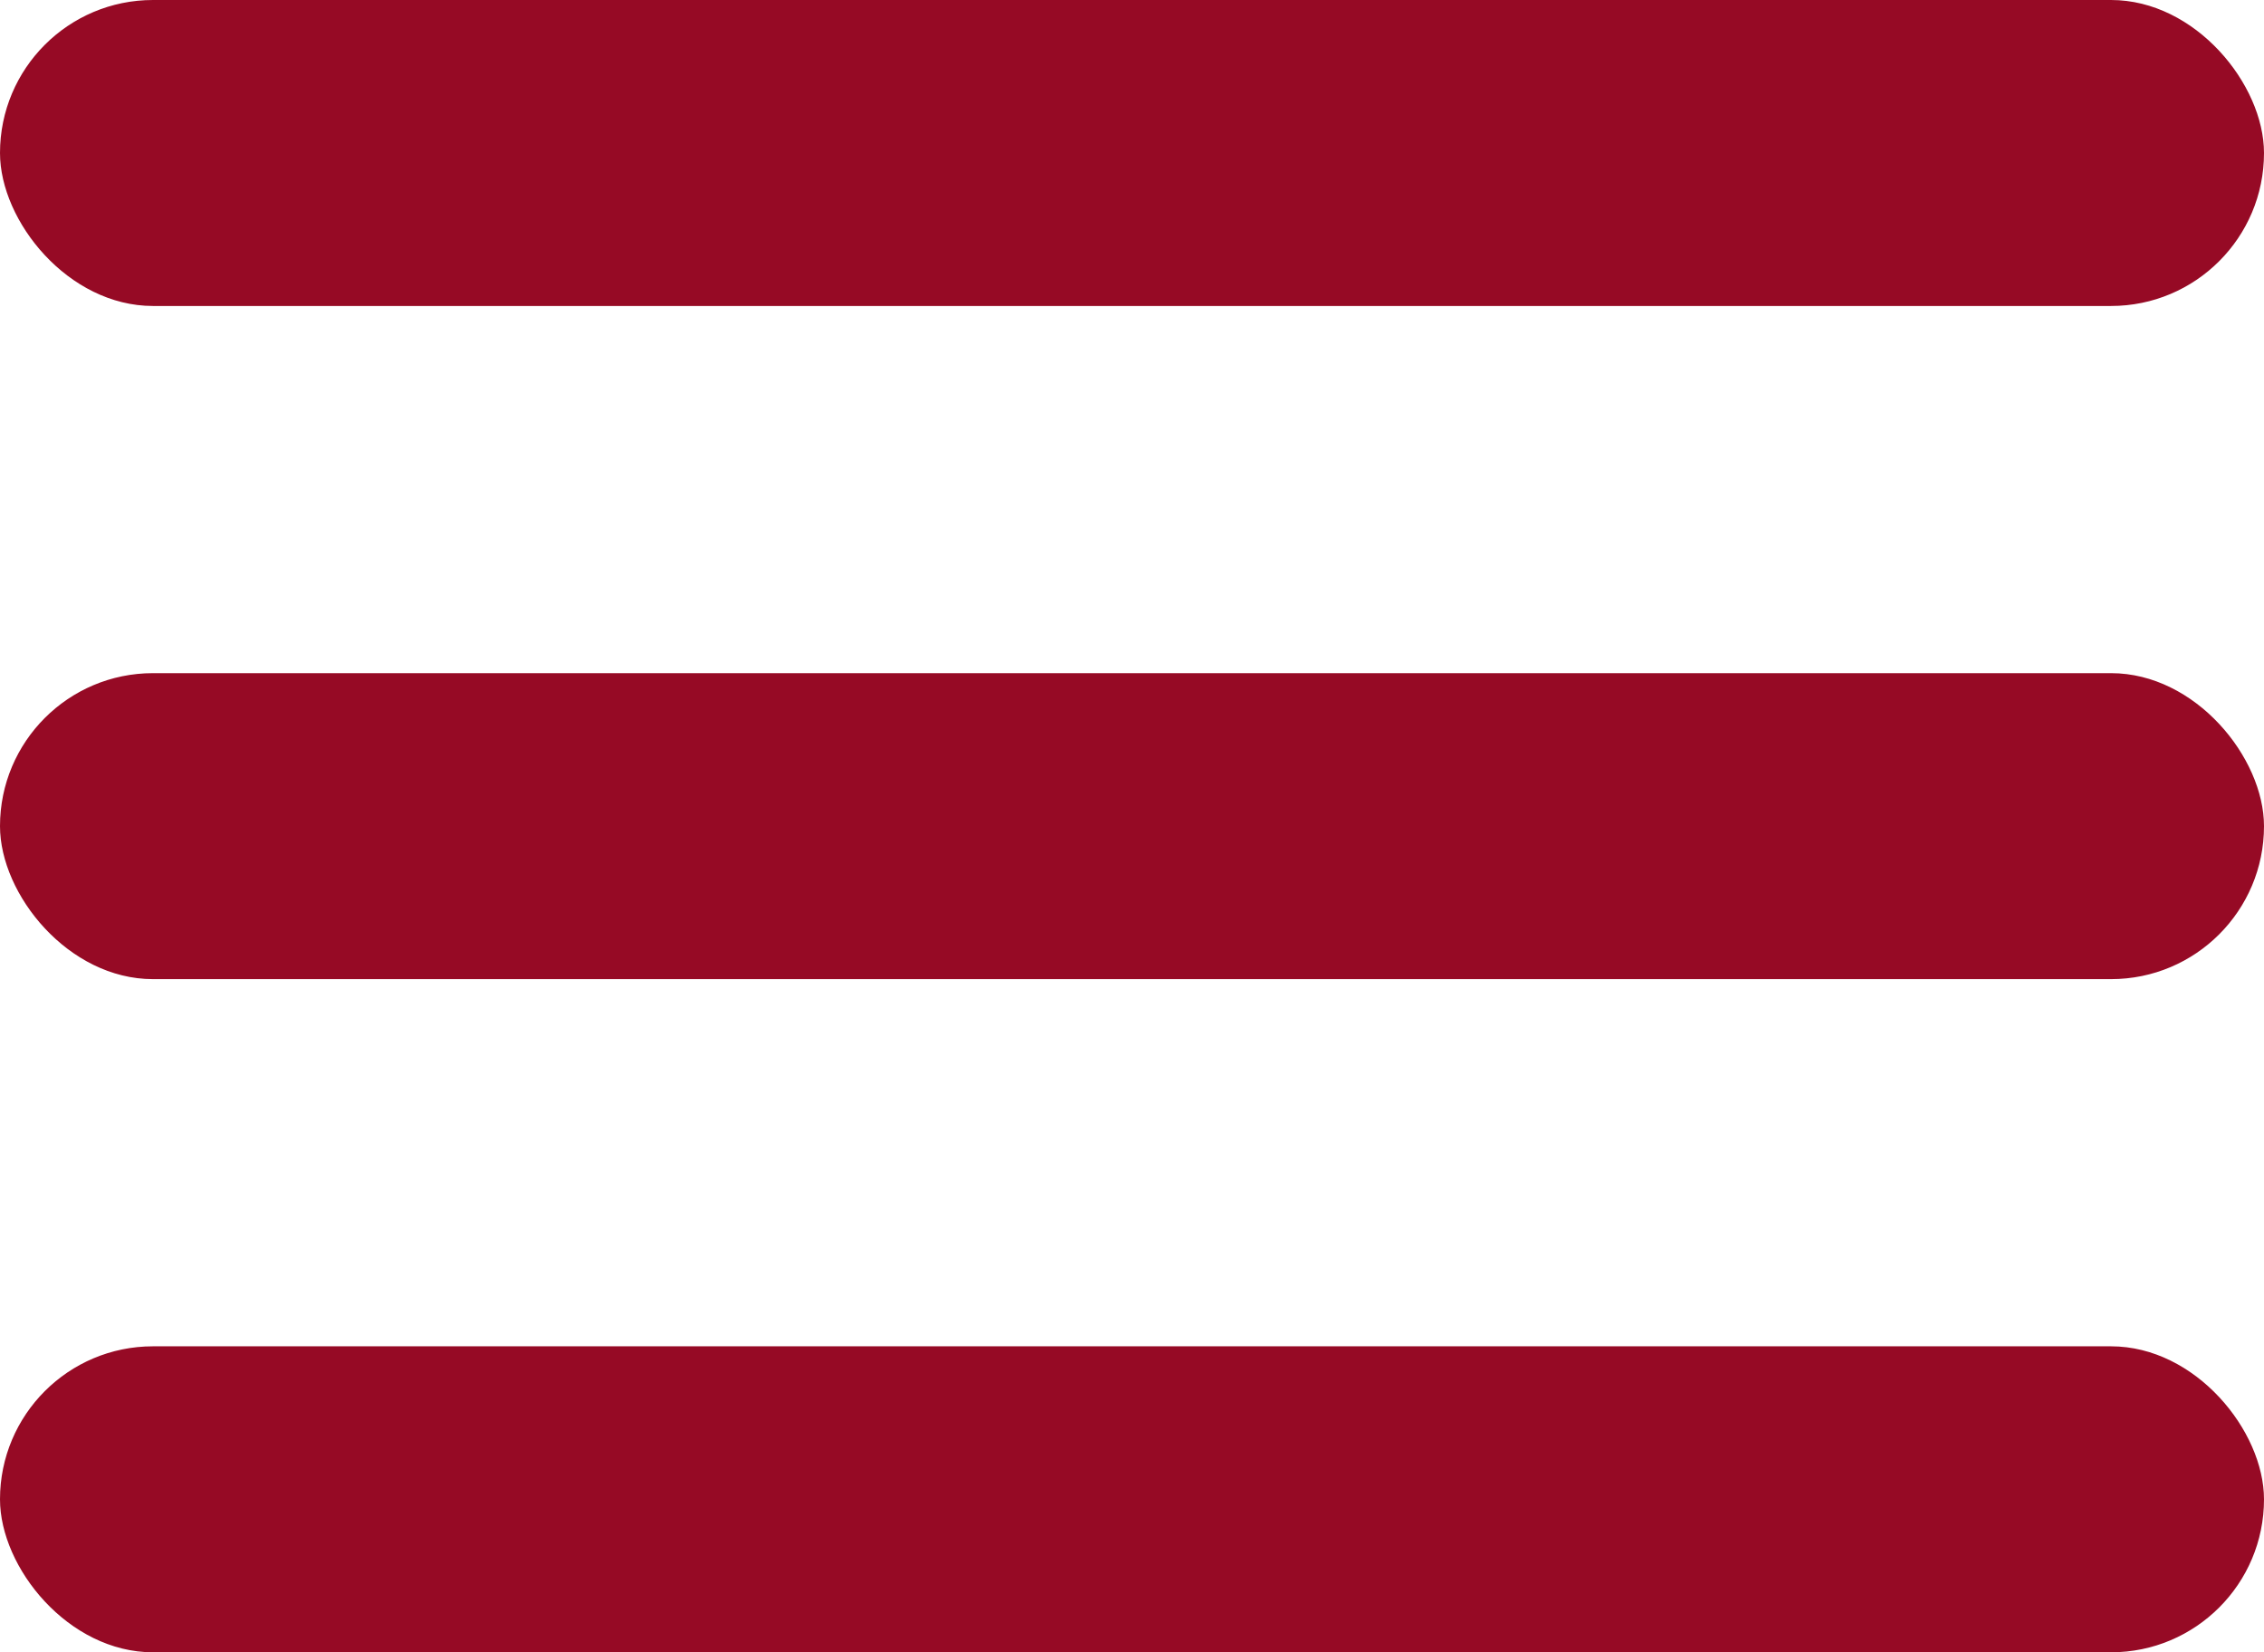
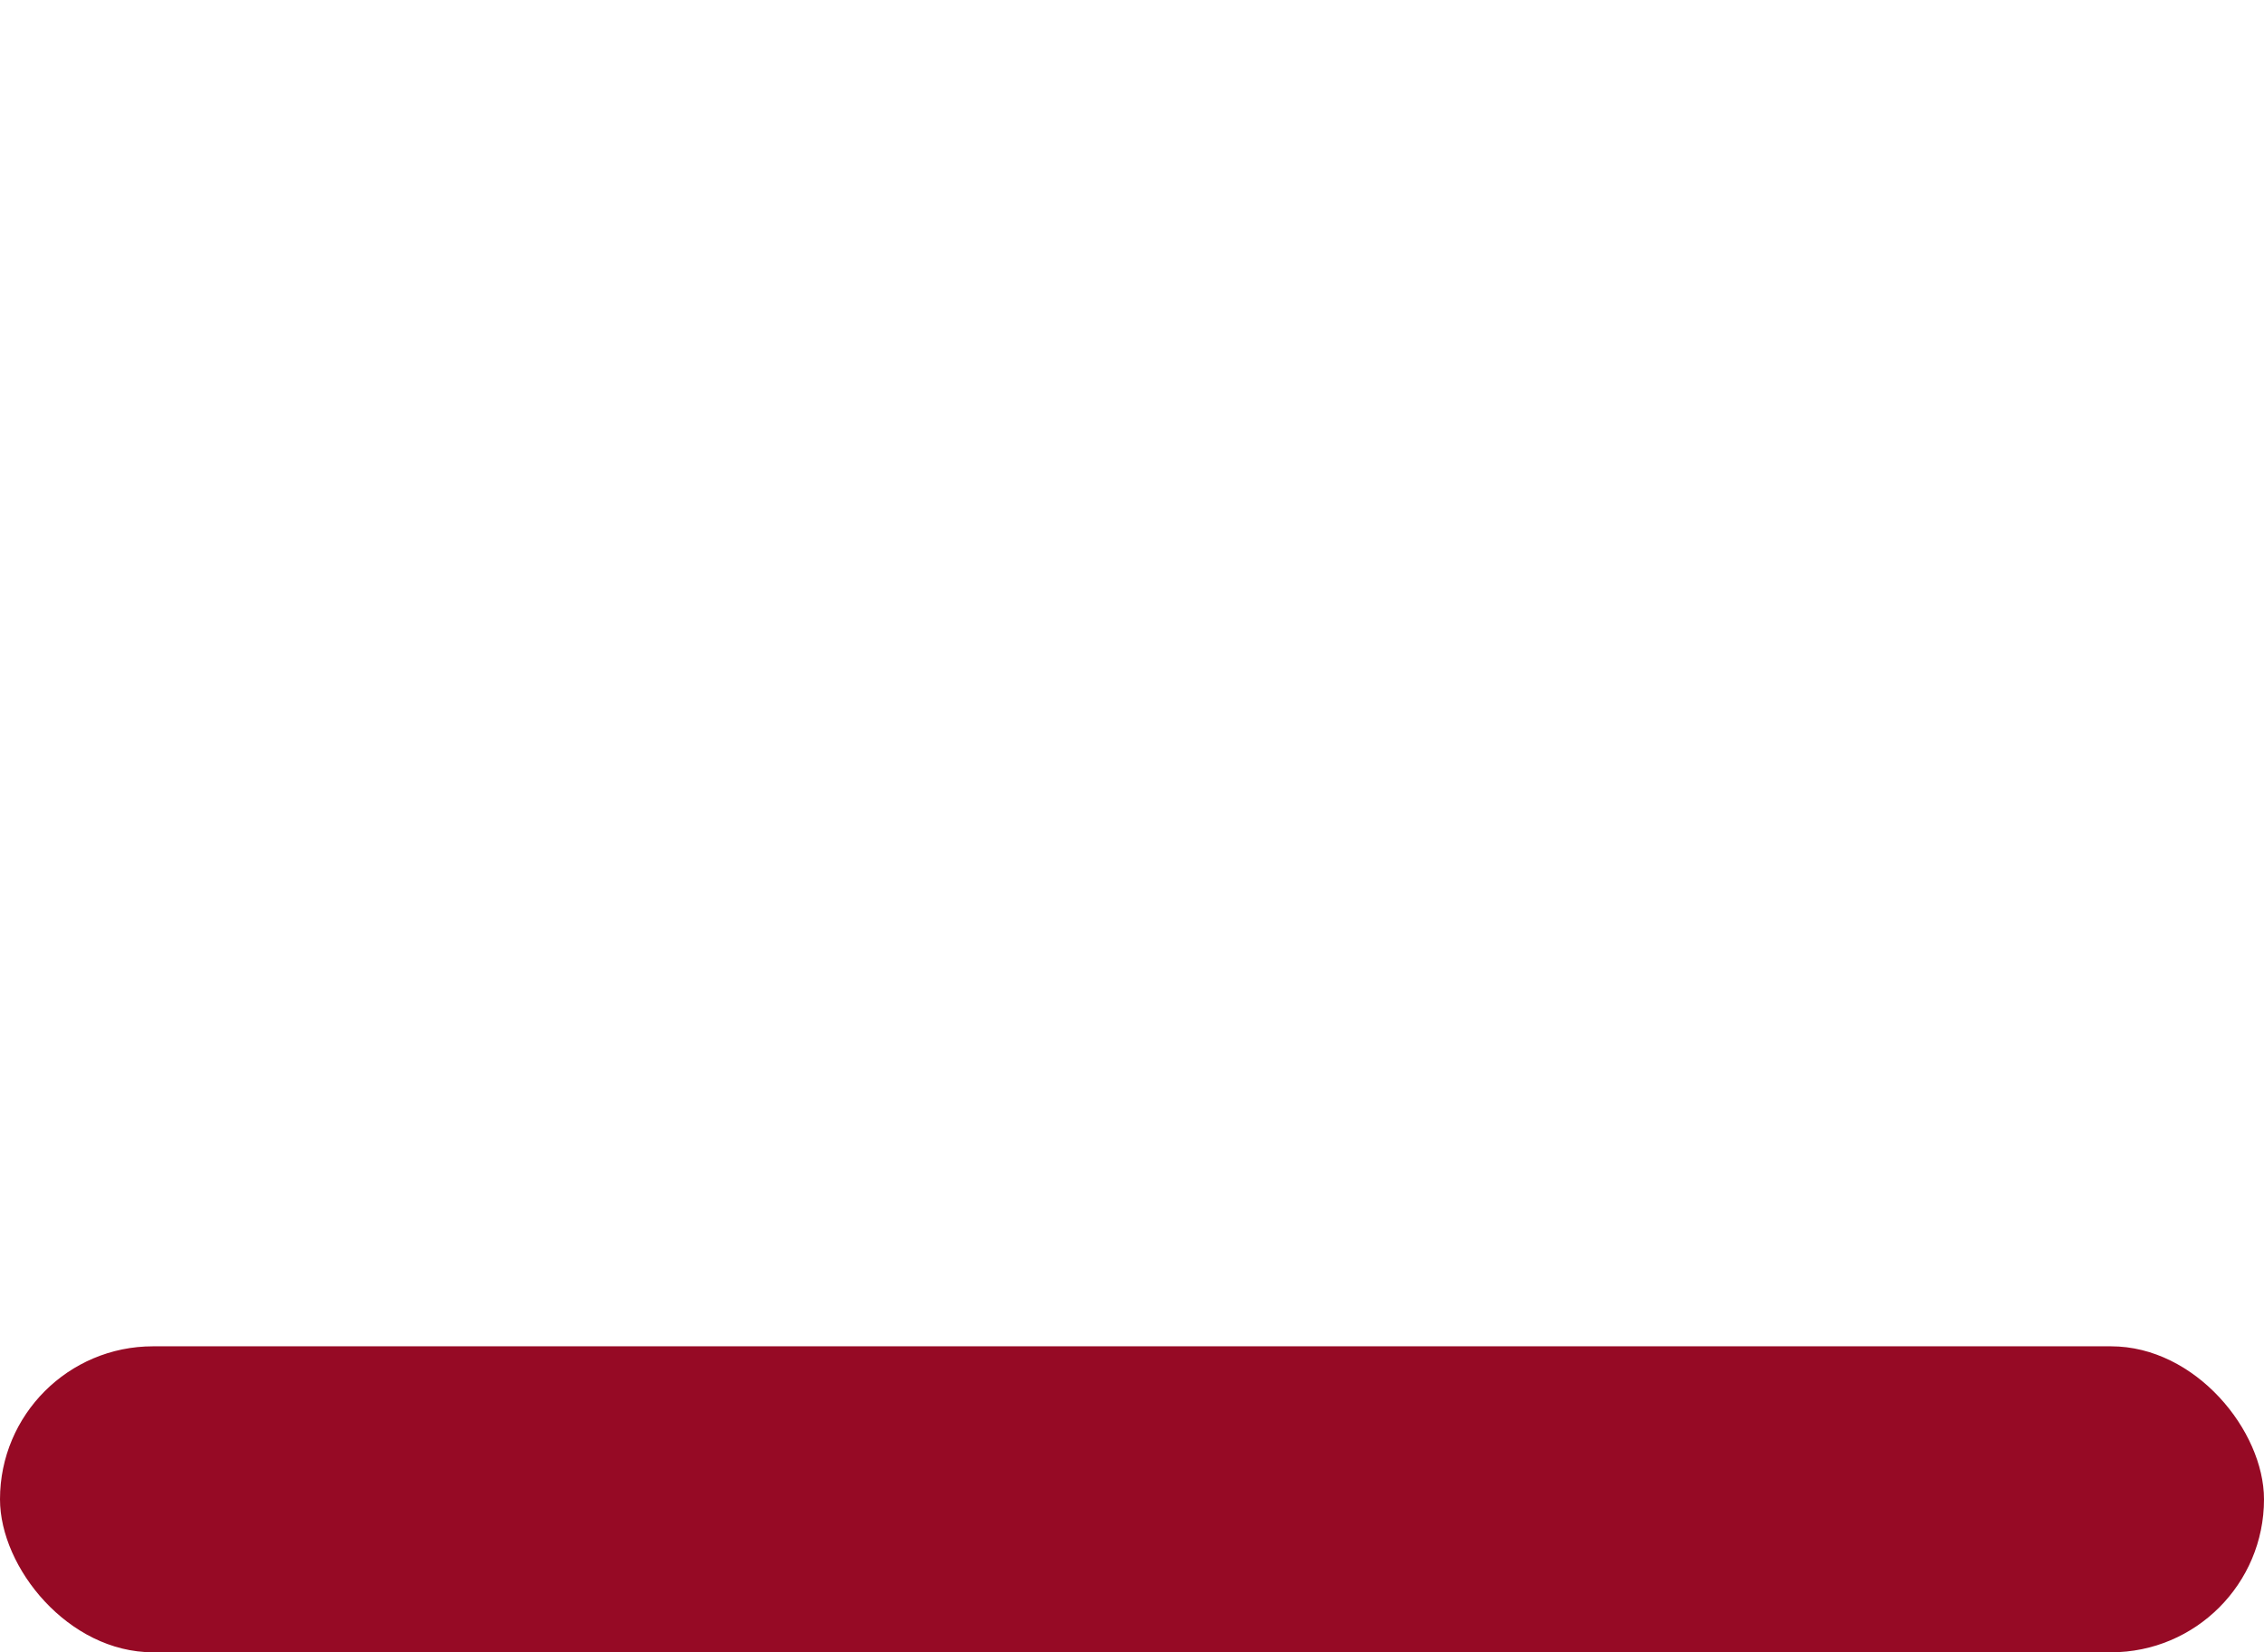
<svg xmlns="http://www.w3.org/2000/svg" width="37" height="27" viewBox="0 0 37 27">
  <g id="Grupo_1843" data-name="Grupo 1843" transform="translate(0 -0.264)">
-     <rect id="Rectángulo_1132" data-name="Rectángulo 1132" width="37" height="5" rx="2.5" transform="translate(0 0.264)" fill="#960A25" />
-     <rect id="Rectángulo_1137" data-name="Rectángulo 1137" width="37" height="5" rx="2.5" transform="translate(0 11.264)" fill="#960A25" />
    <rect id="Rectángulo_1138" data-name="Rectángulo 1138" width="37" height="5" rx="2.5" transform="translate(0 22.264)" fill="#960A25" />
  </g>
</svg>